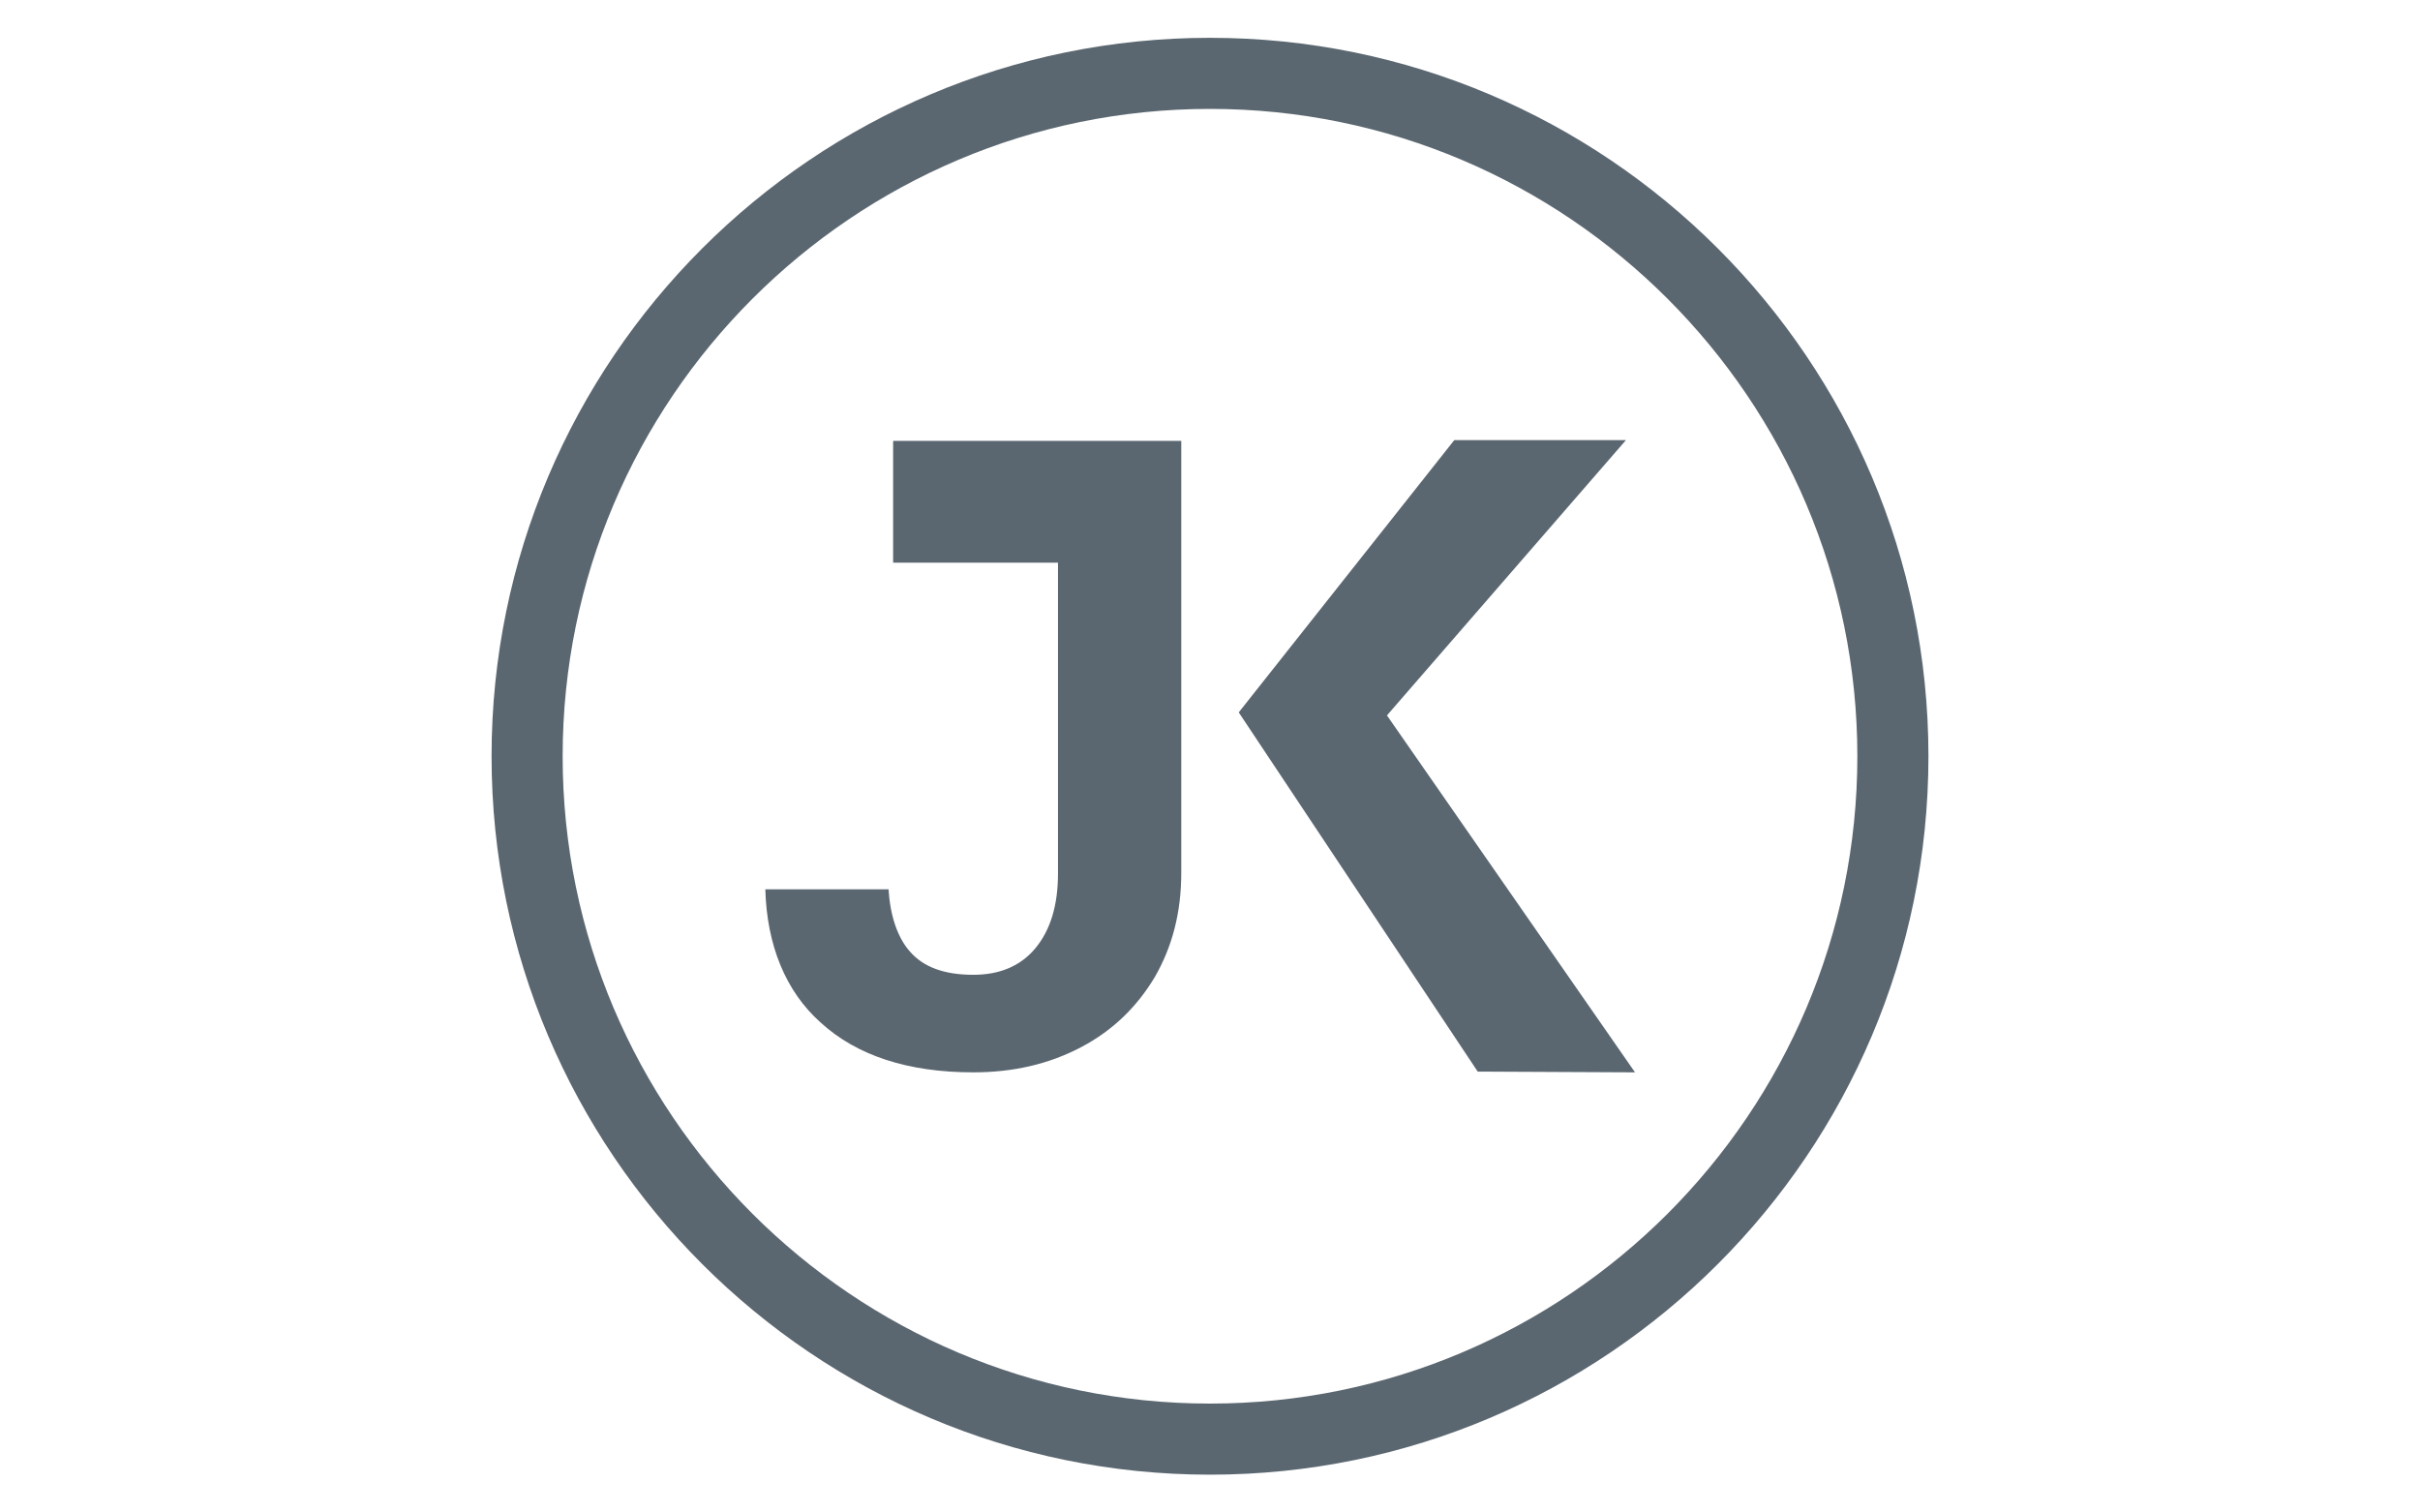
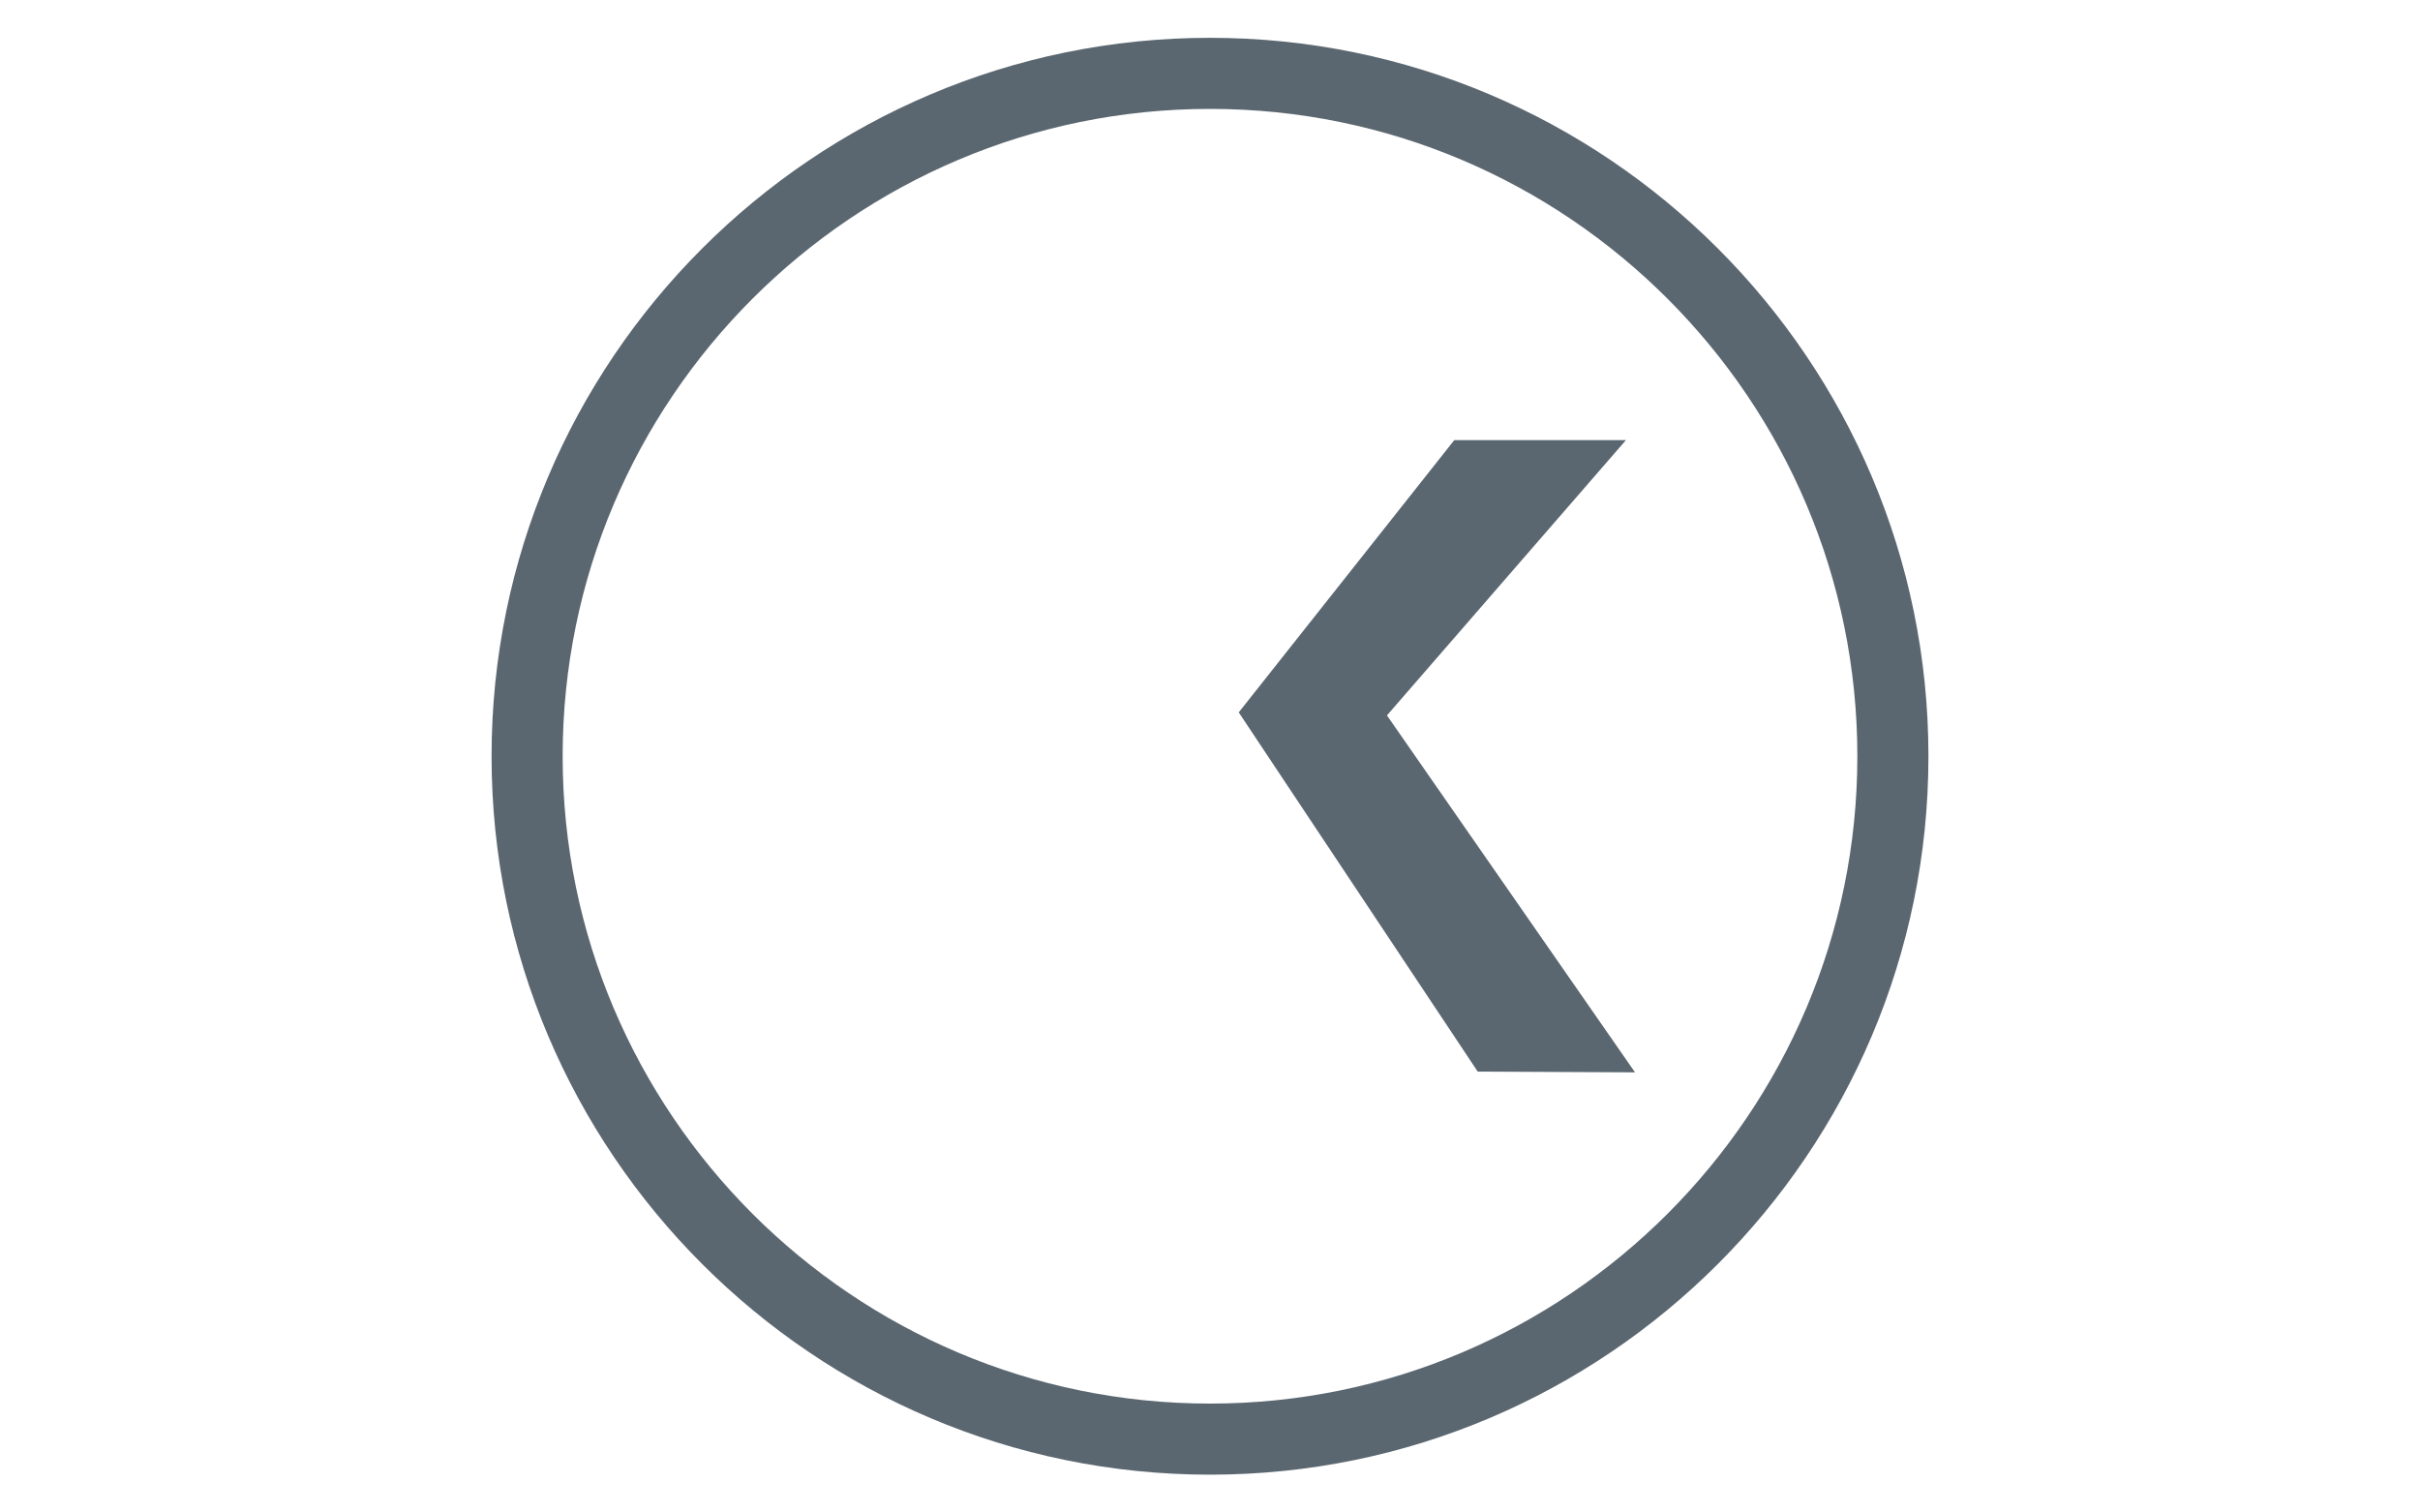
<svg xmlns="http://www.w3.org/2000/svg" version="1.1" id="uuid-204ec724-0a2b-4120-a9a2-2f6d23ff6eb4" x="0px" y="0px" viewBox="0 0 320 200" style="enable-background:new 0 0 320 200;" xml:space="preserve">
  <style type="text/css">
	.st0{fill:#5B6770;}
</style>
  <g>
    <polygon class="st0" points="183.4,94.6 215,58.2 192.3,58.2 163.8,94.2 195.4,141.7 216.2,141.8  " />
-     <path class="st0" d="M156.2,115.4V58.3h-38.1v16.1h21.8v41.1c0,4.2-1,7.5-3,9.9c-2,2.4-4.8,3.5-8.2,3.5c-3.8,0-6.6-1-8.4-3.1   c-1.6-1.8-2.6-4.7-2.8-8.2h-16.3c0.2,7.4,2.7,13.5,7.3,17.6c4.8,4.4,11.6,6.6,20.2,6.6c5.3,0,10-1.1,14.2-3.3   c4.2-2.2,7.4-5.3,9.8-9.3C155,125.2,156.2,120.7,156.2,115.4" />
    <path class="st0" d="M160,14.4c-47.2,0-85.6,38.4-85.6,85.6s38.4,85.6,85.6,85.6s85.6-38.4,85.6-85.6S207.2,14.4,160,14.4 M160,195   c-52.4,0-95-42.6-95-95s42.6-95,95-95s95,42.6,95,95S212.4,195,160,195" />
  </g>
</svg>